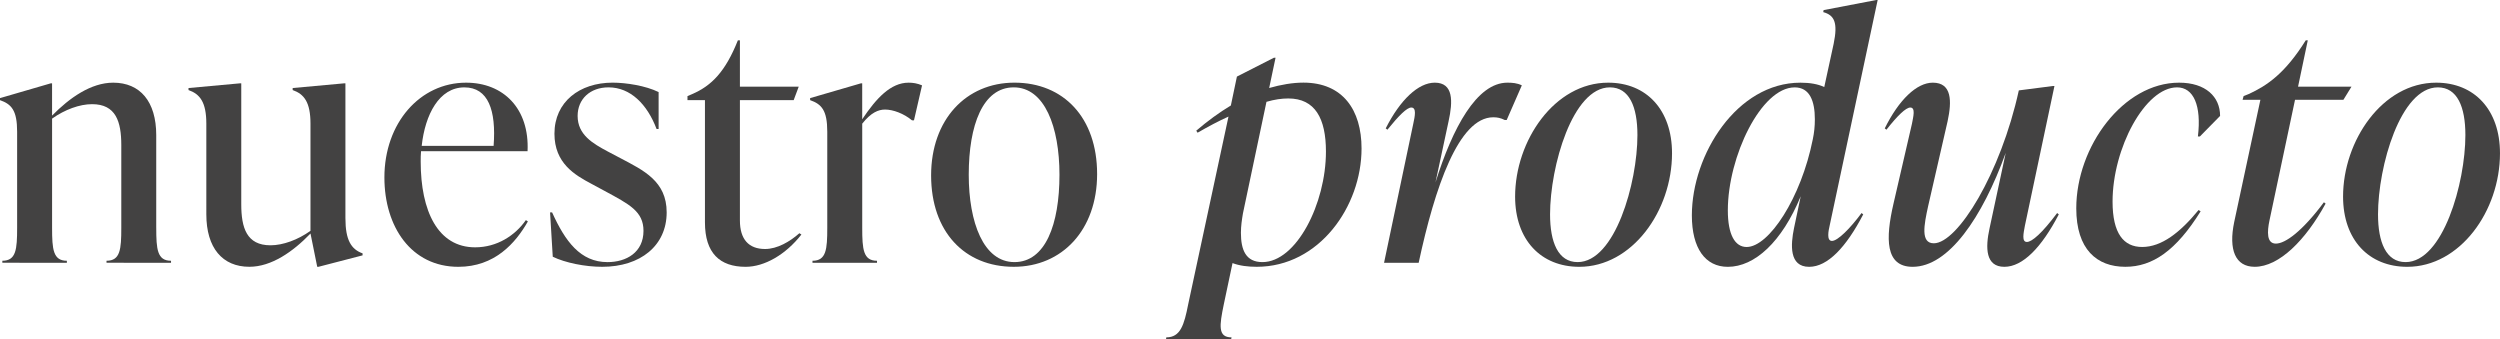
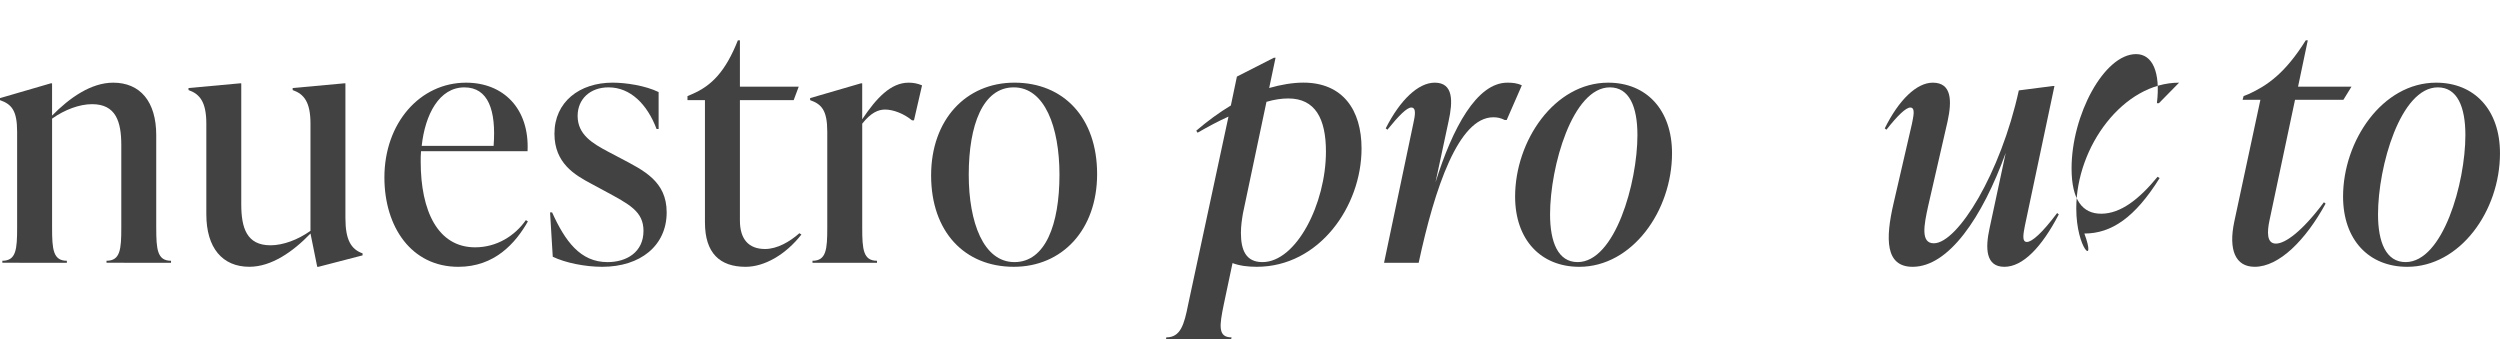
<svg xmlns="http://www.w3.org/2000/svg" version="1.1" id="Capa_1" x="0px" y="0px" viewBox="0 0 1607.03 218.16" style="enable-background:new 0 0 1607.03 218.16;" xml:space="preserve">
  <style type="text/css">
	.st0{enable-background:new    ;}
	.st1{fill:#434242;}
</style>
  <g class="st0">
    <path class="st1" d="M100.44,146.45c0,13.82,0.65,21.17,9.5,21.17v1.29H68.47v-1.29c8.86,0,9.5-7.35,9.5-21.17V93.31   c0-15.12-3.46-26.35-18.79-26.35c-7.99,0-17.5,3.46-25.7,9.29v70.2c0,13.82,0.65,21.17,9.5,21.17v1.29H1.51v-1.29   c8.86,0,9.5-7.35,9.5-21.17V84.67c0-13.82-3.67-17.71-11.02-20.3v-1.3l32.62-9.5h0.86v20.74c11.23-11.45,25.06-21.17,39.31-21.17   c17.28,0,27.65,12.1,27.65,33.7V146.45z" />
    <path class="st1" d="M222.05,140.4c0,13.82,3.67,19.87,11.02,22.46v1.29l-28.3,7.34h-0.86l-4.32-21.38   c-11.23,11.66-25.06,21.38-39.31,21.38c-17.28,0-27.65-12.1-27.65-33.7V79.49c0-13.82-4.1-19.01-11.45-21.6v-1.3l33.05-3.02h0.86   v77.76c0,15.12,3.46,26.35,18.79,26.35c7.99,0,17.5-3.46,25.7-9.29V79.49c0-13.82-4.1-19.01-11.45-21.6v-1.3l33.05-3.02h0.86V140.4   z" />
    <path class="st1" d="M339.33,142.35c-7.99,14.04-21.38,29.16-44.71,29.16c-30.24,0-47.52-25.7-47.52-57.46   c0-34.99,22.9-60.91,52.49-60.91c23.98,0,40.82,16.63,39.53,44.06h-68.47c-0.22,2.16-0.22,4.54-0.22,6.7   c0,31.75,11.02,55.08,34.99,55.08c14.04,0,25.7-7.56,32.62-17.5L339.33,142.35z M271.08,93.75h46.22   c1.73-22.9-3.46-37.58-18.79-37.58C282.31,56.16,273.24,73.66,271.08,93.75z" />
    <path class="st1" d="M355.32,165.03l-1.73-28.51h1.3c8.42,18.58,18.14,31.97,35.64,31.97c12.1,0,23.11-6.26,23.11-20.09   c0-12.53-9.07-17.06-25.06-25.71l-8.42-4.54c-10.58-5.62-23.76-13.18-23.76-32.19c0-20.52,16.2-32.83,37.37-32.83   c8.64,0,21.17,1.94,29.59,6.05v23.76h-1.3c-6.05-15.98-16.85-26.78-30.89-26.78c-11.88,0-19.87,7.56-19.87,18.36   c0,12.1,9.72,17.71,19.44,22.9l8.21,4.32c14.69,7.78,29.59,14.69,29.59,34.78c0,21.38-16.85,34.99-41.47,34.99   C376.05,171.51,363.31,168.91,355.32,165.03z" />
    <path class="st1" d="M515.15,150.77c-10.15,12.96-23.76,20.74-35.86,20.74c-16.63,0-26.14-8.86-26.14-28.51V64.37h-11.23v-2.59   l3.02-1.3c12.53-5.4,21.38-14.47,29.38-34.56h1.3v29.81h37.8l-3.24,8.64h-34.56v77.33c0,12.1,5.62,18.36,16.2,18.36   c7.78,0,15.98-4.75,22.03-10.15L515.15,150.77z" />
    <path class="st1" d="M592.7,54.87l-5.18,22.46h-1.3c-5.18-4.32-12.1-6.91-17.28-6.91c-4.32,0-9.07,1.94-14.69,9.07v66.96   c0,13.82,0.65,21.17,9.5,21.17v1.29h-41.47v-1.29c8.86,0,9.5-7.35,9.5-21.17V84.67c0-13.82-3.67-17.71-11.02-20.3v-1.3l32.62-9.5   h0.86v23.11c9.07-13.61,18.36-23.54,29.81-23.54C586.86,53.14,589.67,53.57,592.7,54.87z" />
    <path class="st1" d="M598.53,112.75c0-35.86,22.46-59.62,53.57-59.62c31.54,0,53.14,22.46,53.14,58.75   c0,35.86-22.46,59.62-53.57,59.62C620.13,171.51,598.53,149.04,598.53,112.75z M681.04,112.32c0-30.67-9.5-56.16-29.38-56.16   s-28.94,24.19-28.94,56.16c0,30.67,9.5,56.16,29.38,56.16S681.04,144.29,681.04,112.32z" />
  </g>
  <g class="st0">
    <path class="st1" d="M875.22,95.47c0,37.15-27.22,76.03-67.39,76.03c-5.62,0-11.02-0.65-15.55-2.38l-5.62,26.57   c-2.81,13.61-3.89,21.17,4.97,21.17l-0.22,1.3h-41.9l0.22-1.3c9.07,0,11.45-7.99,14.04-21.17l25.92-120.75   c-6.26,2.81-12.74,6.26-19.87,10.37l-0.86-1.3c7.34-6.26,14.69-11.66,22.25-16.2l3.89-18.58l23.76-12.1h1.08l-4.1,19.44   c7.56-2.16,15.12-3.46,22.03-3.46C863.13,53.14,875.22,70.63,875.22,95.47z M852.33,97.42c0-21.17-6.91-34.13-24.19-34.13   c-4.32,0-8.86,0.65-14.04,2.16l-15.12,71.71c-0.65,3.89-1.3,7.99-1.3,12.53c0,10.8,3.02,18.79,13.82,18.79   C833.32,168.48,852.33,130.9,852.33,97.42z" />
    <path class="st1" d="M978.25,54.87l-9.72,22.25h-1.3c-2.59-1.3-4.75-1.73-7.34-1.73c-22.25,0-37.58,45.14-47.95,93.53h-22.25   l18.79-89.43c1.08-4.97,2.16-10.37-1.3-10.37c-2.81,0-7.99,5.18-15.34,14.26l-1.08-0.86c9.29-18.36,20.95-29.38,31.54-29.38   c12.1,0,11.66,12.1,8.86,24.84l-8.42,39.31c11.02-35.21,26.57-64.15,46.23-64.15C971.99,53.14,975.23,53.35,978.25,54.87z" />
    <path class="st1" d="M973.93,126.36c0-35.86,25.27-73.22,59.83-73.22c24.62,0,41.04,17.5,41.04,45.36   c0,37.15-25.7,73.01-59.62,73.01C990.57,171.51,973.93,154.23,973.93,126.36z M1052.56,86.83c0-18.14-5.18-30.67-17.71-30.67   c-23.98,0-38.45,50.76-38.45,81.65c0,17.93,5.18,30.67,17.71,30.67C1038.09,168.48,1052.56,117.72,1052.56,86.83z" />
-     <path class="st1" d="M1196.63,136.95l1.08,0.87c-11.02,21.17-22.9,33.7-34.78,33.7c-12.96,0-11.88-14.26-9.72-24.84l4.32-20.52   c-12.1,29.38-29.59,45.36-46.87,45.36c-14.47,0-23.11-11.88-23.11-33.05c0-39.1,28.95-85.32,69.77-85.32   c6.05,0,11.23,0.86,15.34,2.81l6.05-27.86c2.81-13.61,0.43-18.36-6.7-20.3l0.22-1.3L1206.13,0h0.86l-30.89,145.15   c-0.65,2.81-2.16,9.72,1.51,9.72S1189.29,146.88,1196.63,136.95z M1165.31,89.43c0.86-4.1,1.3-8.21,1.3-12.74   c0-11.66-3.24-20.52-12.96-20.52c-21.6,0-42.98,44.5-42.98,79.06c0,15.55,4.54,23.54,12.1,23.54   C1137.01,158.76,1157.75,127.44,1165.31,89.43z" />
    <path class="st1" d="M1323.42,137.81c-11.02,21.17-23.11,33.7-34.99,33.7c-12.1,0-12.31-12.1-9.5-24.84l10.37-48.38   c-15.12,41.69-36.72,73.22-59.83,73.22c-17.71,0-17.5-18.14-12.31-40.61l11.88-51.41c0.86-4.54,2.38-10.37-1.08-10.37   c-2.81,0-8.21,5.18-15.34,14.26l-1.08-0.86c9.07-18.36,20.52-29.38,30.89-29.38c12.31,0,12.31,11.88,9.5,24.84l-12.53,54.65   c-2.59,11.88-4.97,23.76,3.67,23.76c15.34,0,42.98-44.93,54.65-98.28l21.82-2.81h1.08l-19.01,89.86   c-0.86,4.75-2.16,10.37,1.3,10.37c3.24,0,9.72-5.62,19.44-18.58L1323.42,137.81z" />
-     <path class="st1" d="M1334.65,133.92c0-39.74,30.24-80.78,66.1-80.78c17.06,0,26.35,9.07,26.35,21.38l-12.96,13.18h-1.3   c2.38-19.87-2.81-31.54-13.39-31.54c-20.52,0-41.47,39.1-41.47,73.44c0,20.52,7.13,29.16,19.01,29.16   c12.53,0,24.41-9.29,36.29-23.76l1.3,0.86c-15.77,25.27-30.89,35.64-48.38,35.64C1347.83,171.51,1334.65,160.27,1334.65,133.92z" />
+     <path class="st1" d="M1334.65,133.92c0-39.74,30.24-80.78,66.1-80.78l-12.96,13.18h-1.3   c2.38-19.87-2.81-31.54-13.39-31.54c-20.52,0-41.47,39.1-41.47,73.44c0,20.52,7.13,29.16,19.01,29.16   c12.53,0,24.41-9.29,36.29-23.76l1.3,0.86c-15.77,25.27-30.89,35.64-48.38,35.64C1347.83,171.51,1334.65,160.27,1334.65,133.92z" />
    <path class="st1" d="M1475.27,64.15l-16.42,77.54c-1.51,7.13-1.94,14.9,4.1,14.9s16.85-7.78,30.89-26.57l1.08,0.87   c-12.74,23.33-29.81,40.61-45.58,40.61c-12.53,0-16.85-11.02-13.18-28.73l16.85-78.62h-11.45l0.65-2.38l3.24-1.3   c11.88-5.4,23.54-13.39,36.72-34.56h1.3l-6.26,29.81h34.34l-5.18,8.42H1475.27z" />
    <path class="st1" d="M1506.15,126.36c0-35.86,25.27-73.22,59.83-73.22c24.62,0,41.04,17.5,41.04,45.36   c0,37.15-25.71,73.01-59.62,73.01C1522.79,171.51,1506.15,154.23,1506.15,126.36z M1584.78,86.83c0-18.14-5.18-30.67-17.71-30.67   c-23.98,0-38.45,50.76-38.45,81.65c0,17.93,5.18,30.67,17.71,30.67C1570.31,168.48,1584.78,117.72,1584.78,86.83z" />
  </g>
</svg>